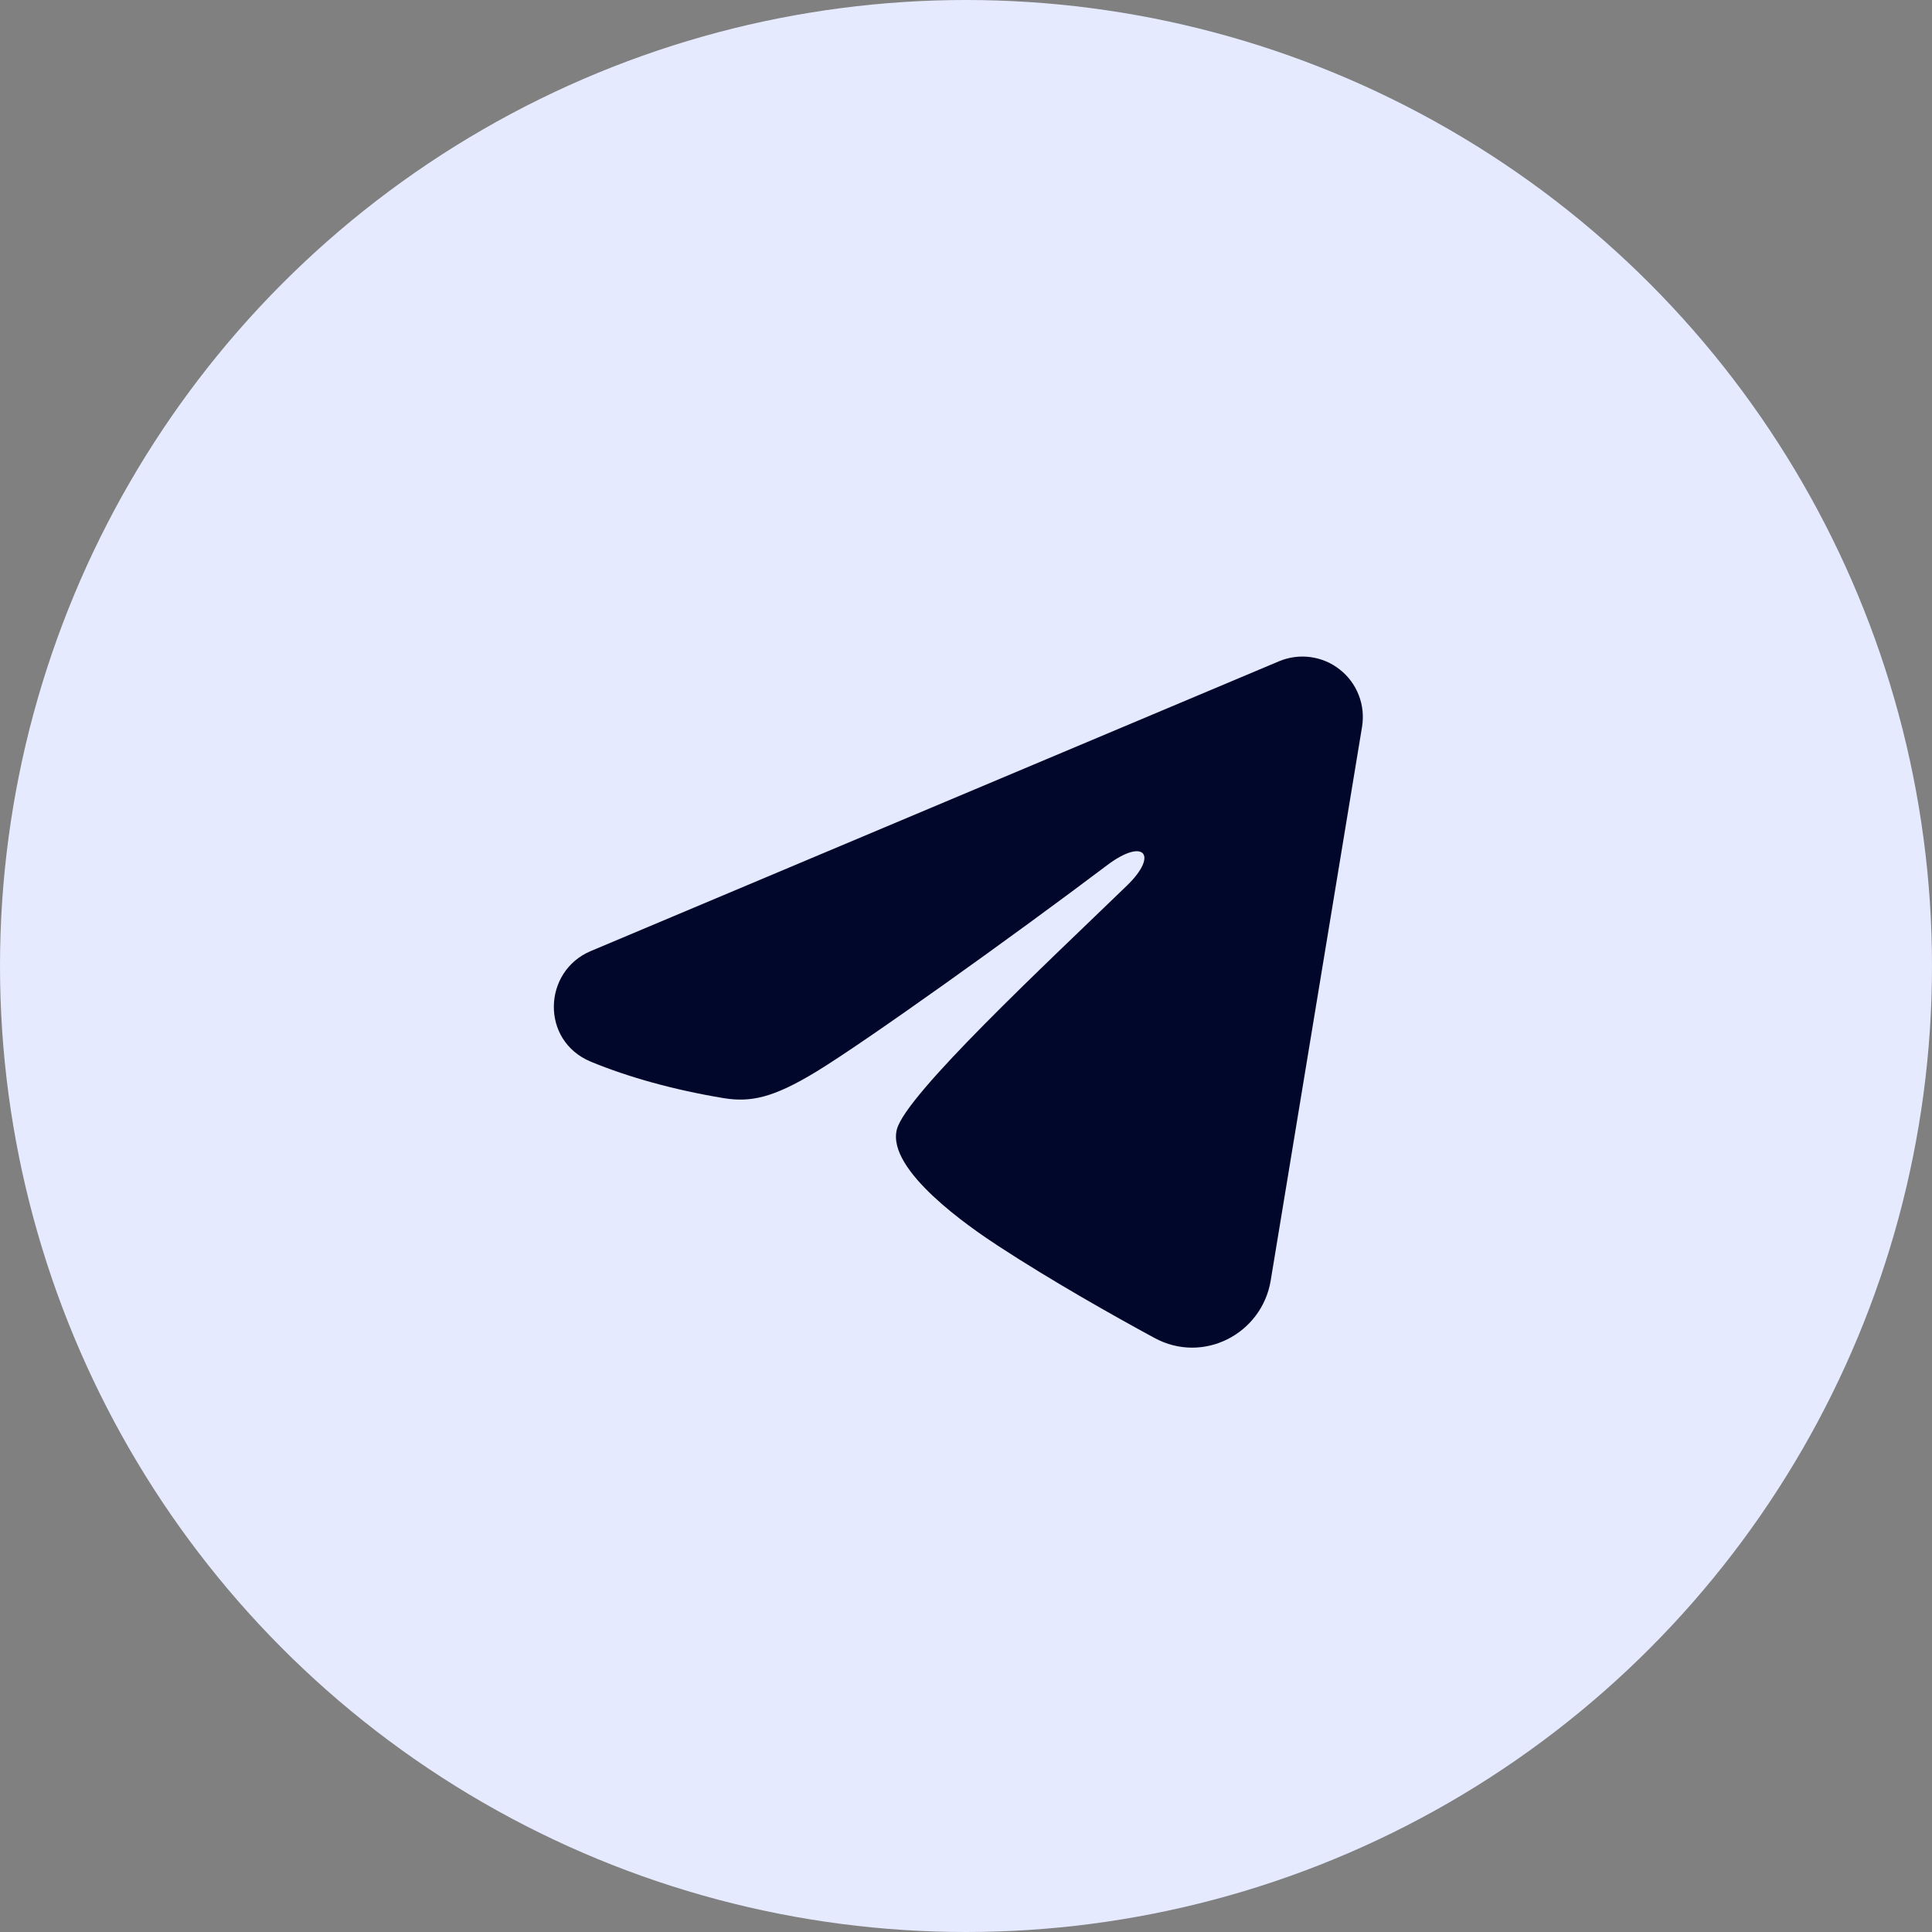
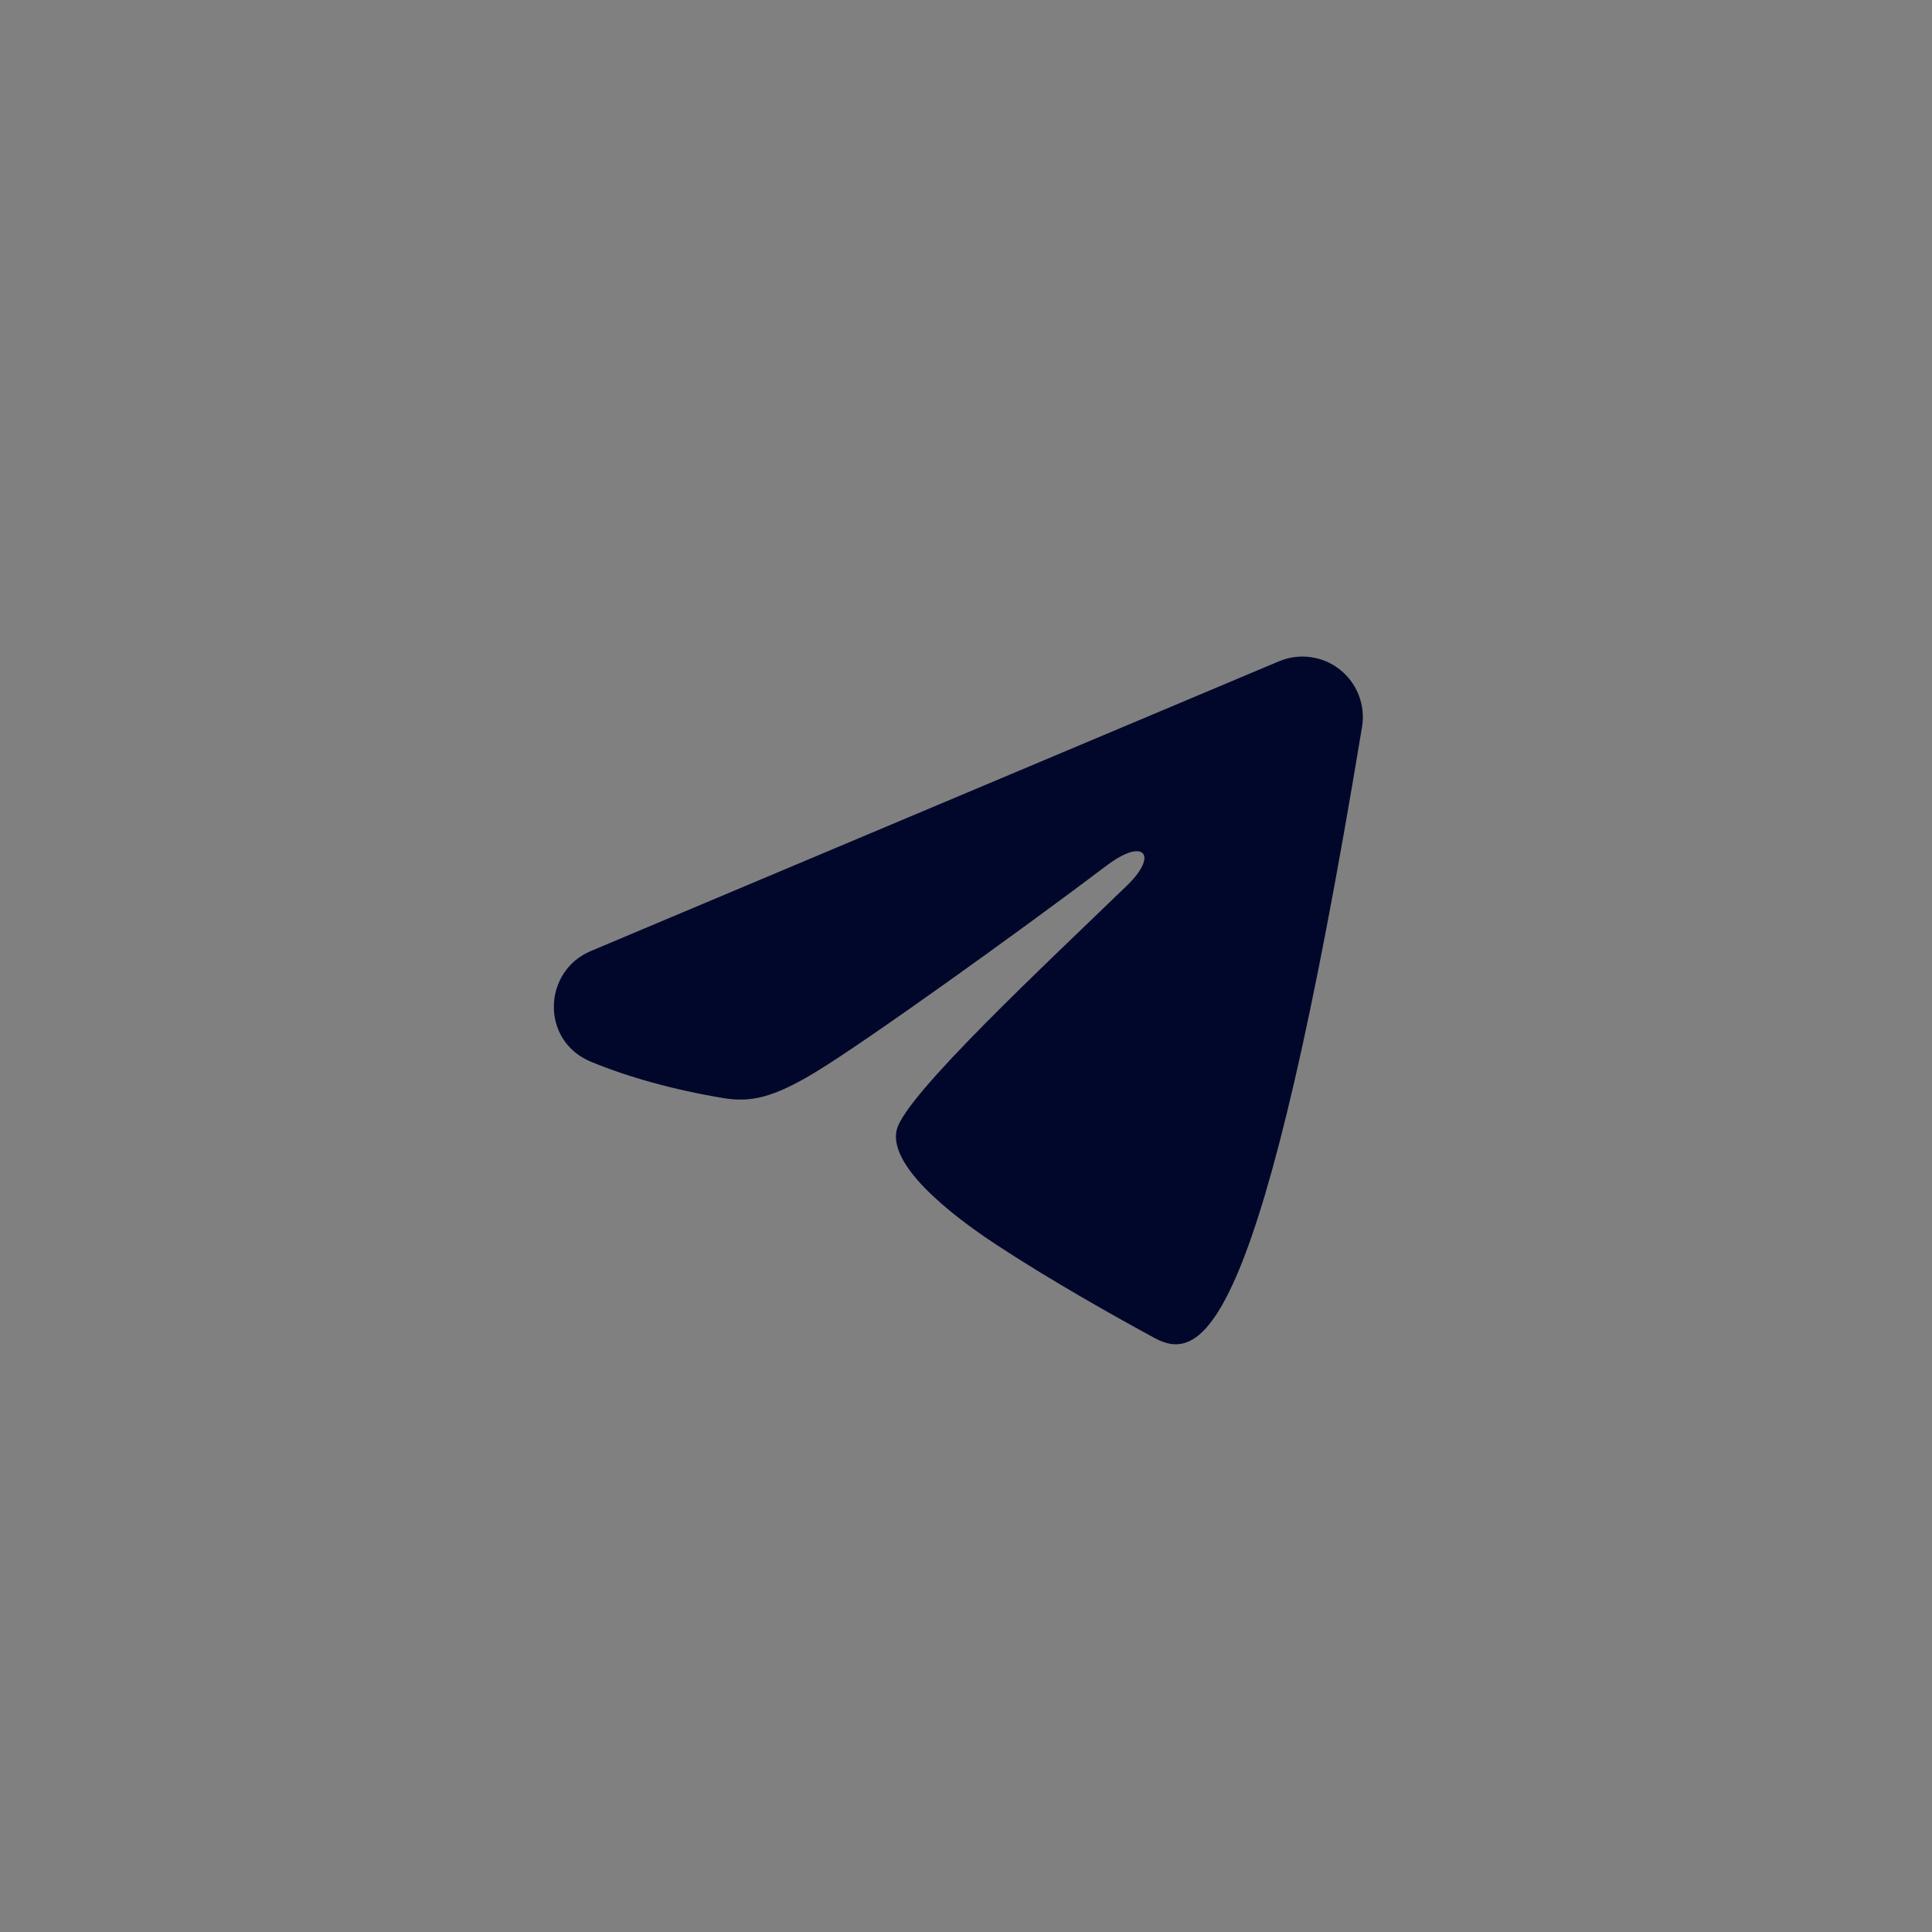
<svg xmlns="http://www.w3.org/2000/svg" width="25" height="25" viewBox="0 0 25 25" fill="none">
  <rect x="0" y="0" width="25" height="25" fill="#808080" stroke="none" />
-   <circle cx="12.5" cy="12.5" r="12.5" fill="#E5EAFF" />
-   <path fill-rule="evenodd" clip-rule="evenodd" d="M16.55 8.557C16.679 8.503 16.82 8.484 16.959 8.503C17.097 8.522 17.228 8.577 17.337 8.664C17.447 8.75 17.532 8.865 17.582 8.995C17.633 9.125 17.647 9.266 17.625 9.404L16.443 16.569C16.329 17.26 15.57 17.657 14.937 17.312C14.406 17.024 13.619 16.581 12.91 16.118C12.556 15.886 11.471 15.144 11.605 14.616C11.719 14.164 13.542 12.467 14.584 11.458C14.993 11.062 14.806 10.833 14.323 11.198C13.124 12.103 11.2 13.48 10.563 13.867C10.002 14.209 9.709 14.267 9.359 14.209C8.72 14.103 8.128 13.938 7.645 13.738C6.992 13.467 7.023 12.569 7.644 12.307L16.55 8.557Z" fill="#00072B" />
+   <path fill-rule="evenodd" clip-rule="evenodd" d="M16.55 8.557C16.679 8.503 16.82 8.484 16.959 8.503C17.097 8.522 17.228 8.577 17.337 8.664C17.447 8.75 17.532 8.865 17.582 8.995C17.633 9.125 17.647 9.266 17.625 9.404C16.329 17.26 15.57 17.657 14.937 17.312C14.406 17.024 13.619 16.581 12.91 16.118C12.556 15.886 11.471 15.144 11.605 14.616C11.719 14.164 13.542 12.467 14.584 11.458C14.993 11.062 14.806 10.833 14.323 11.198C13.124 12.103 11.2 13.48 10.563 13.867C10.002 14.209 9.709 14.267 9.359 14.209C8.72 14.103 8.128 13.938 7.645 13.738C6.992 13.467 7.023 12.569 7.644 12.307L16.55 8.557Z" fill="#00072B" />
</svg>